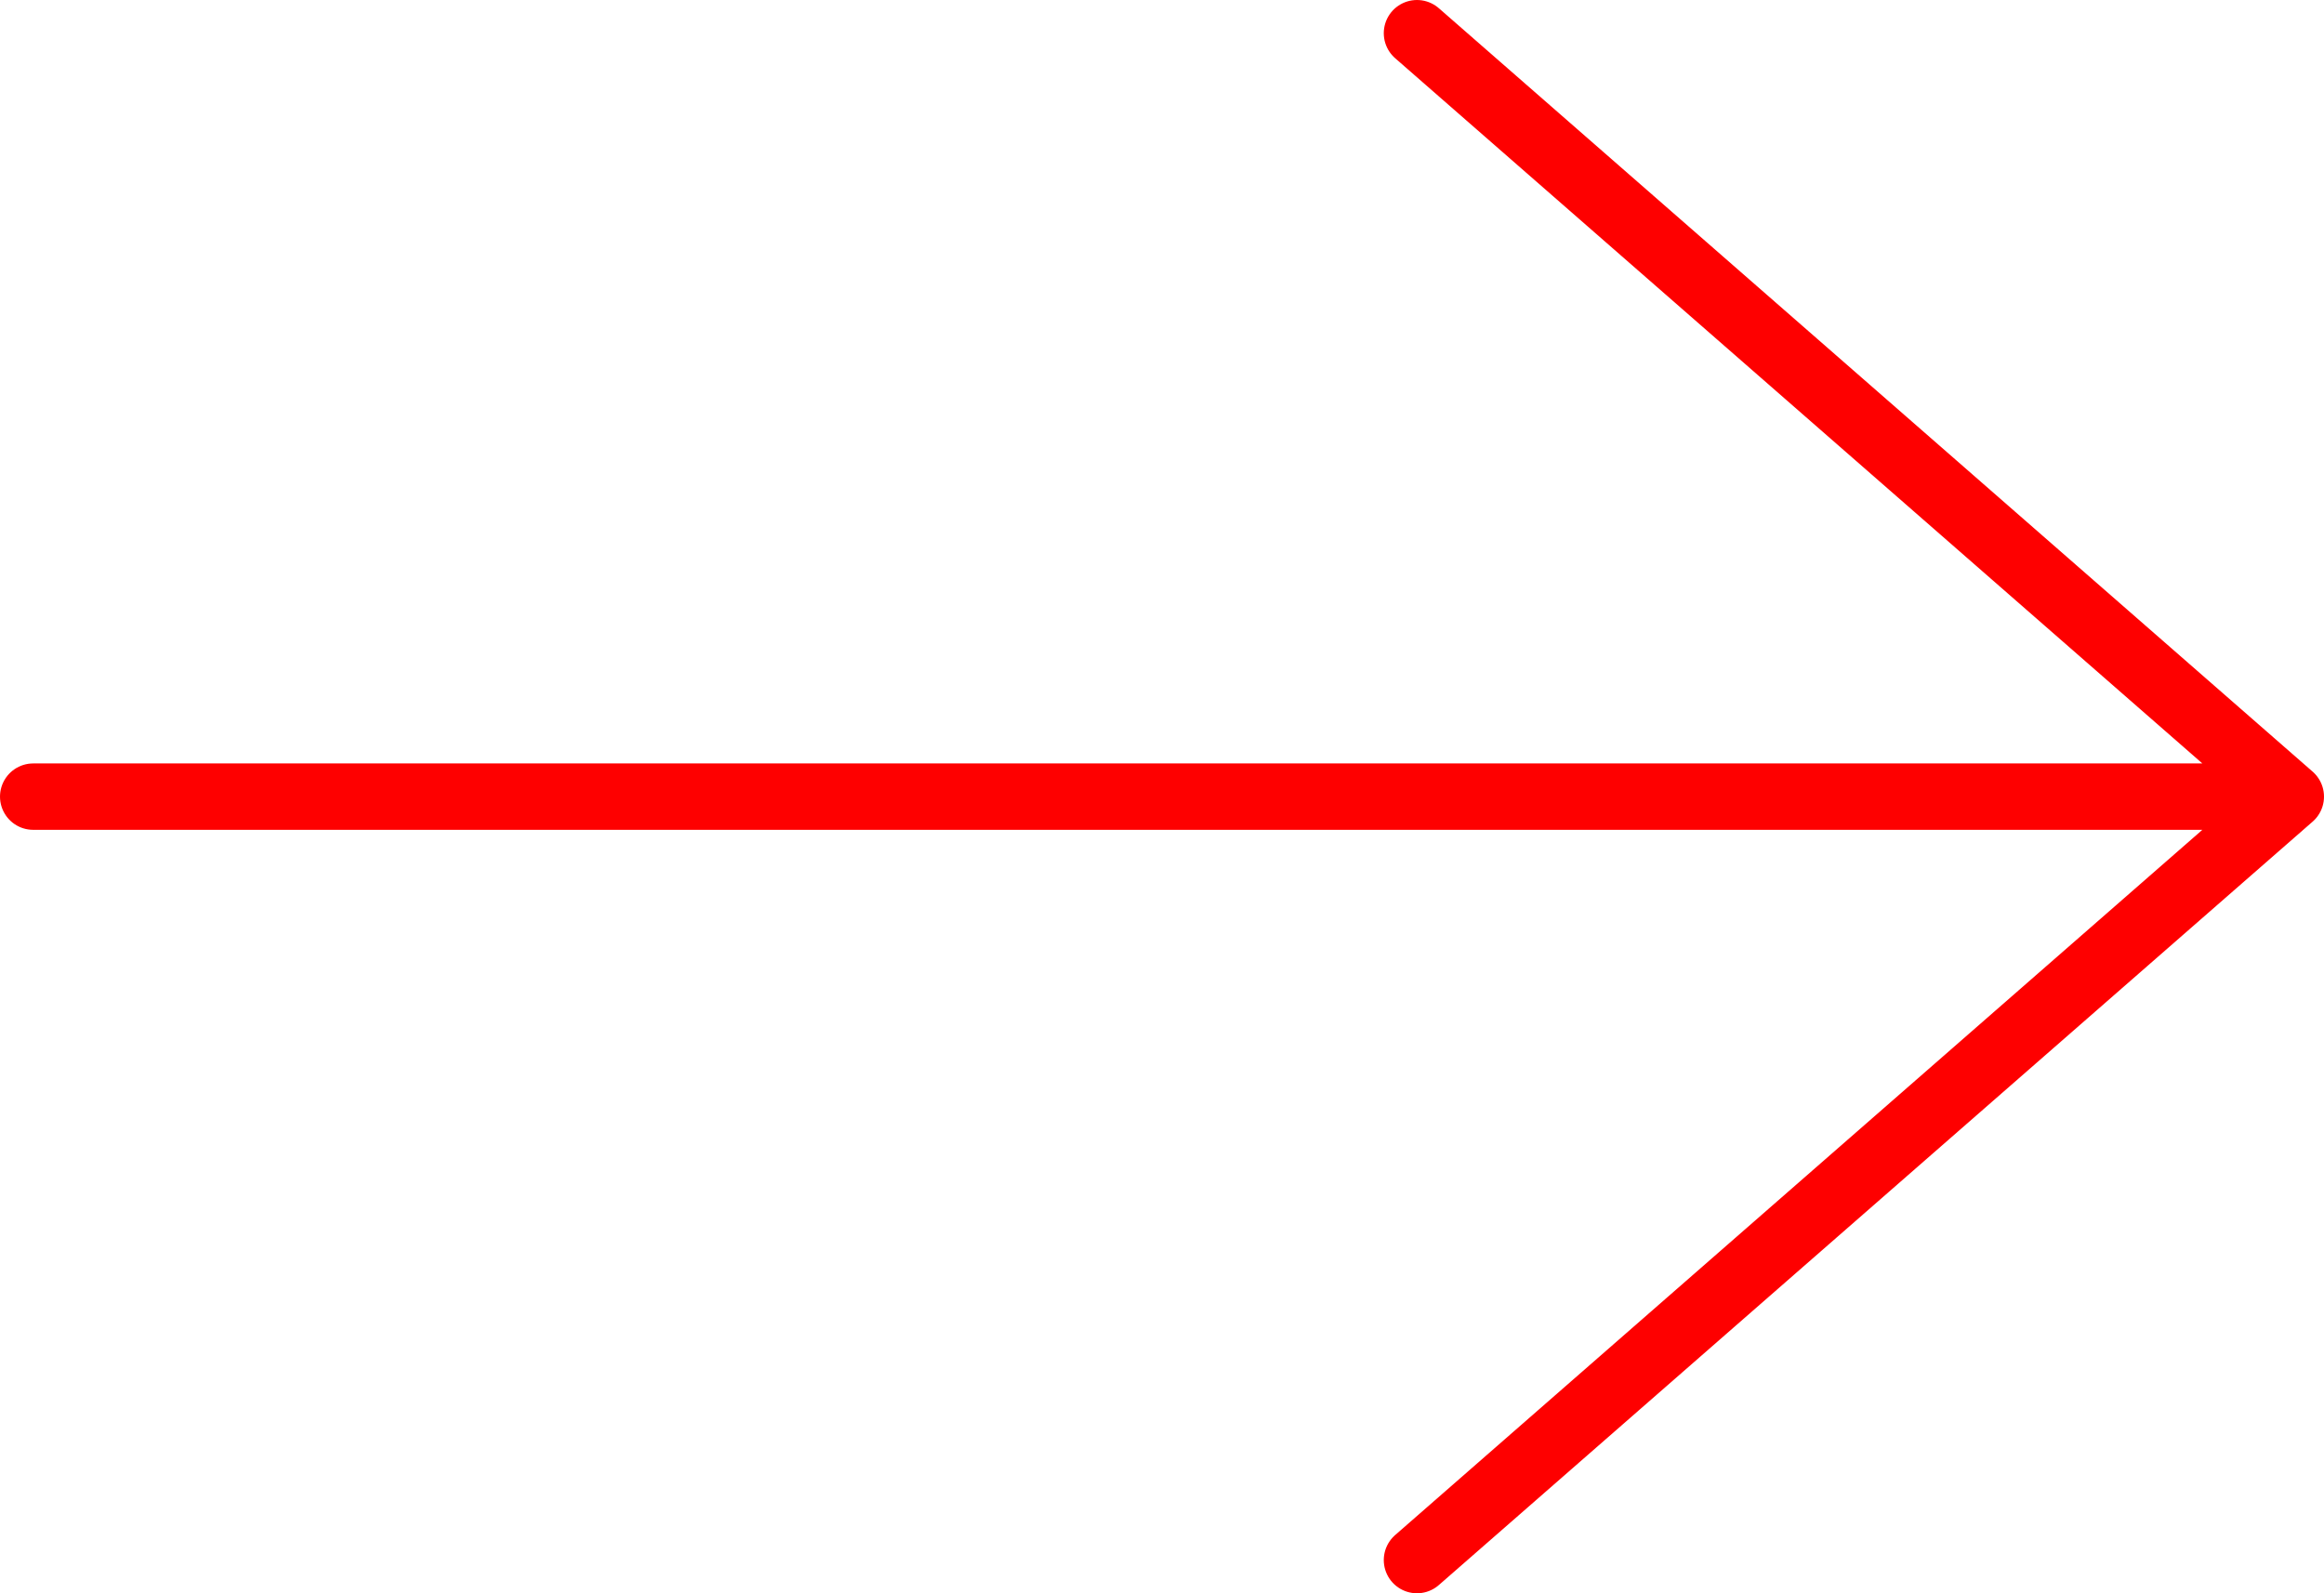
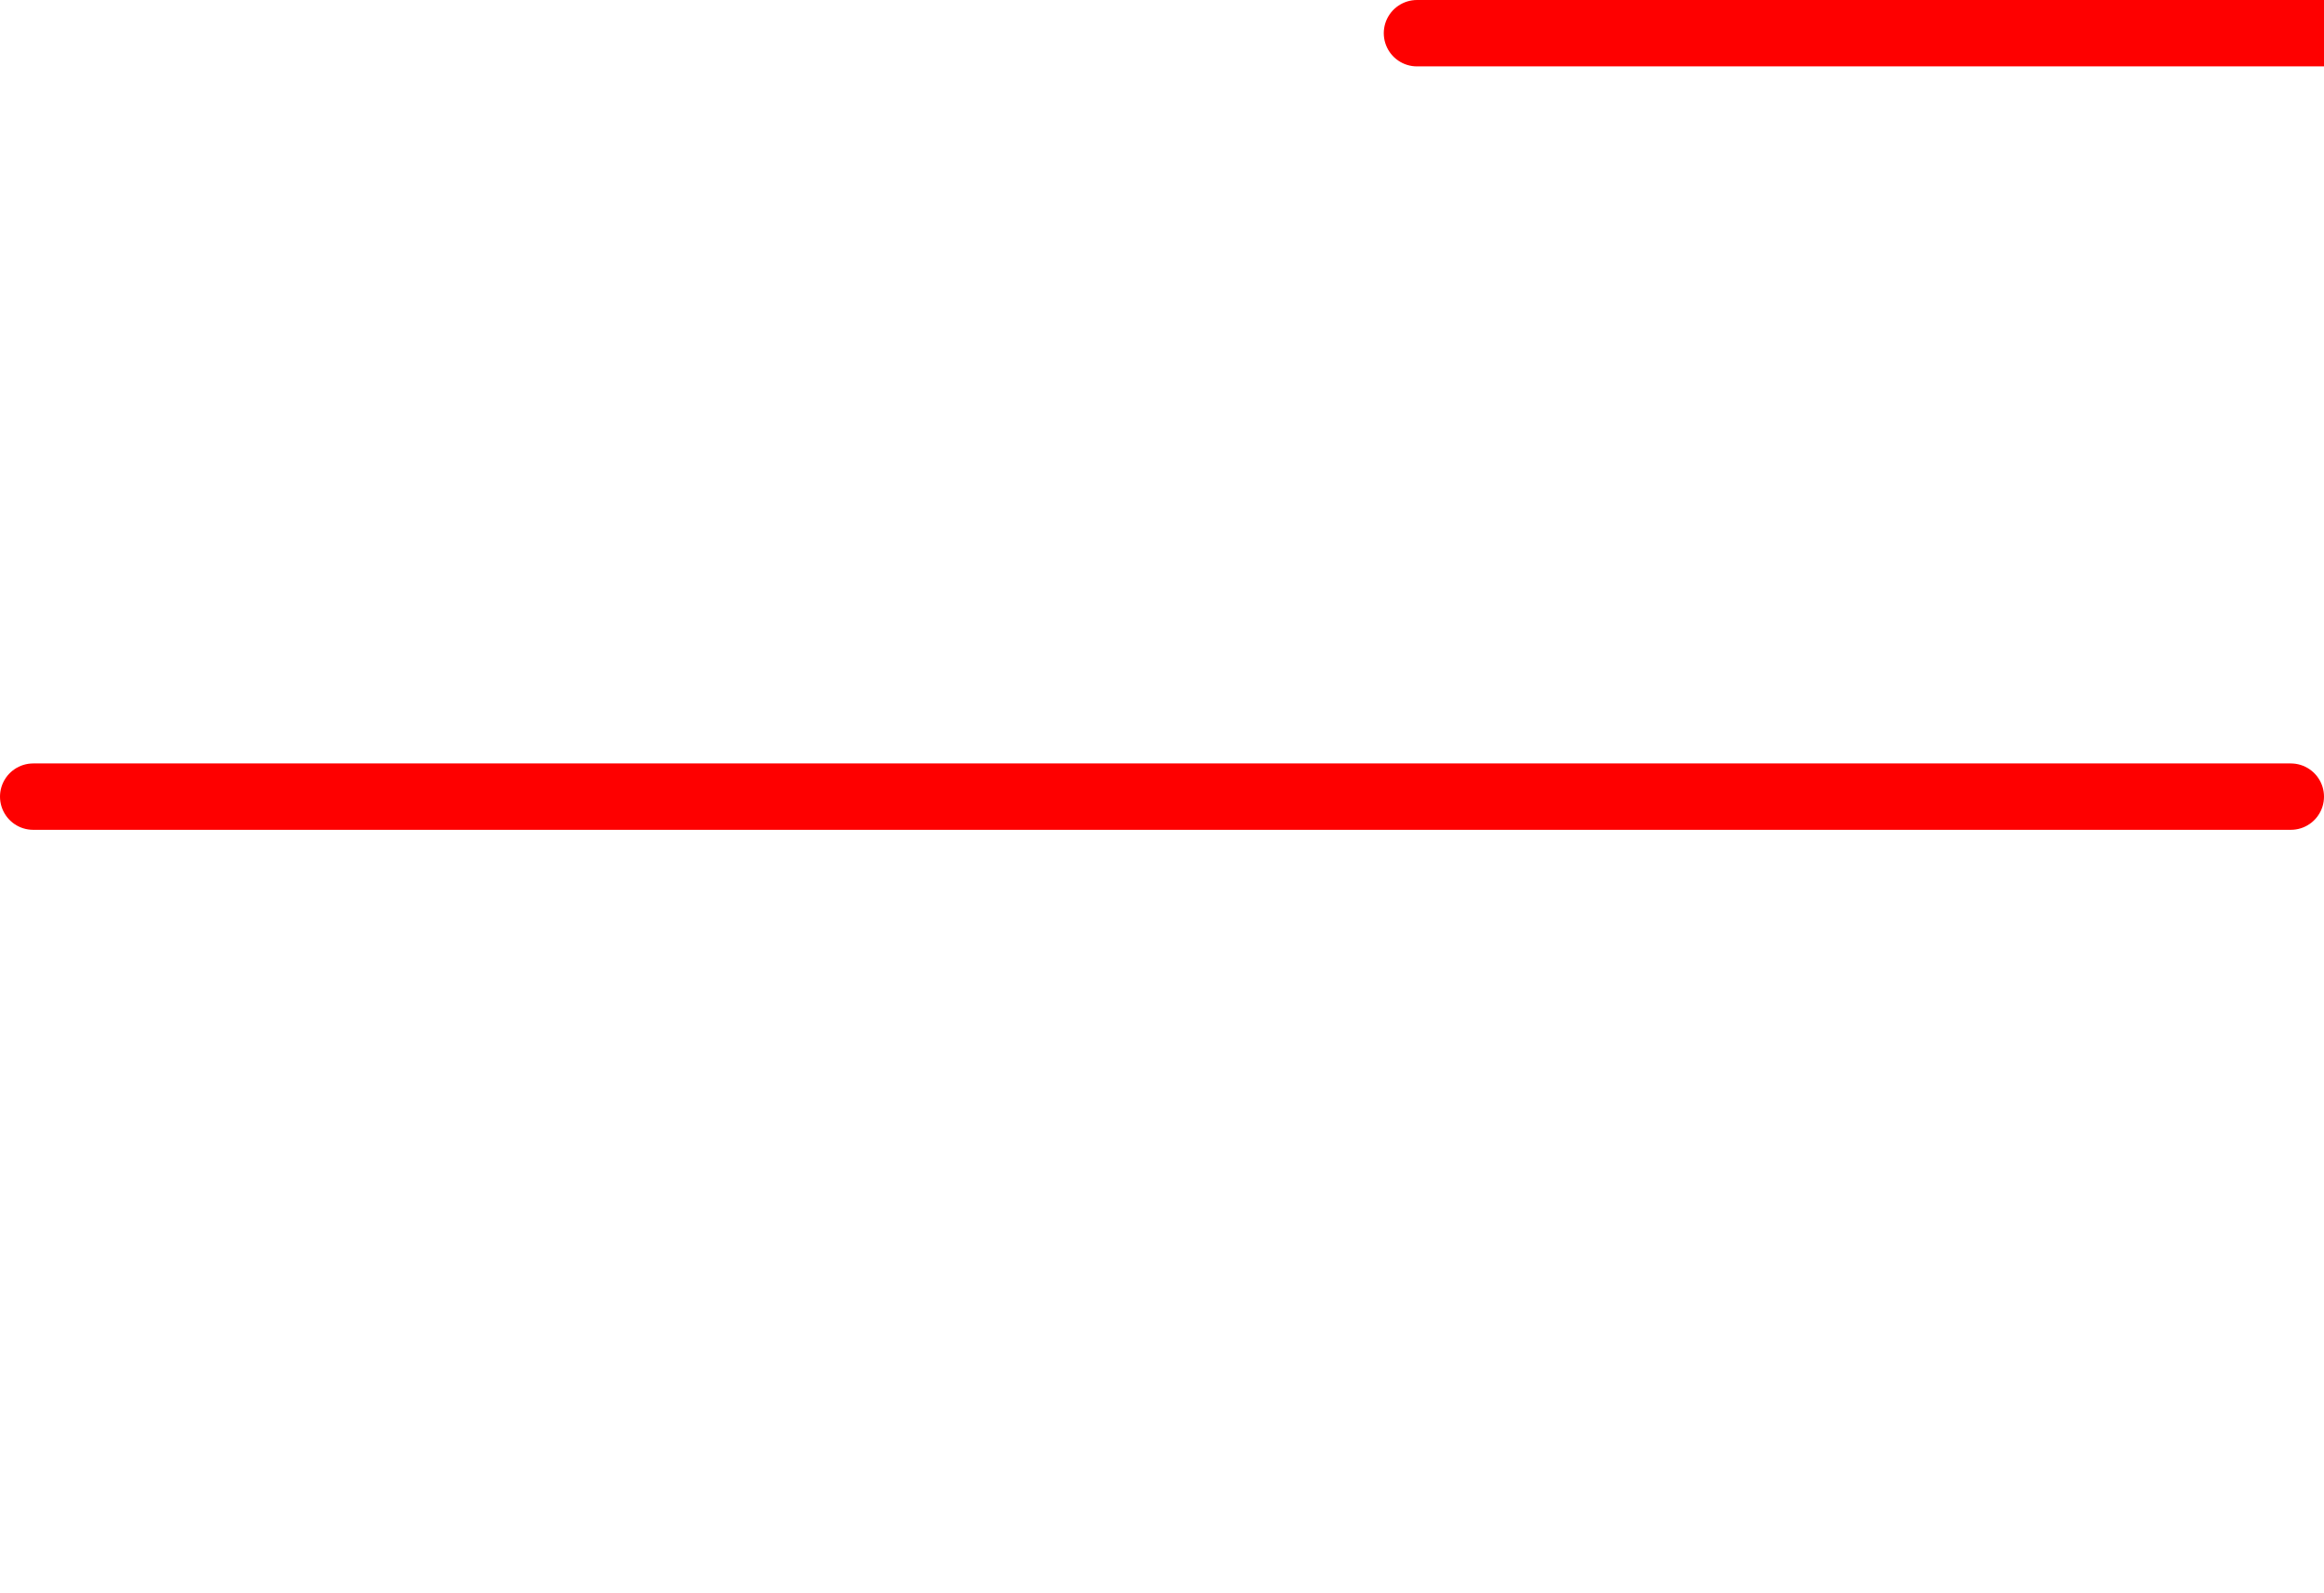
<svg xmlns="http://www.w3.org/2000/svg" id="_лой_2" viewBox="0 0 70 48">
  <defs>
    <style>.cls-1{fill:none;stroke:#fe0000;stroke-linecap:round;stroke-linejoin:round;stroke-width:2px;}</style>
  </defs>
  <g id="_лой_1-2">
-     <path class="cls-1" d="M1,24H69m0,0l-26.32,23m26.32-23L42.68,1" />
+     <path class="cls-1" d="M1,24H69m0,0m26.32-23L42.68,1" />
  </g>
</svg>